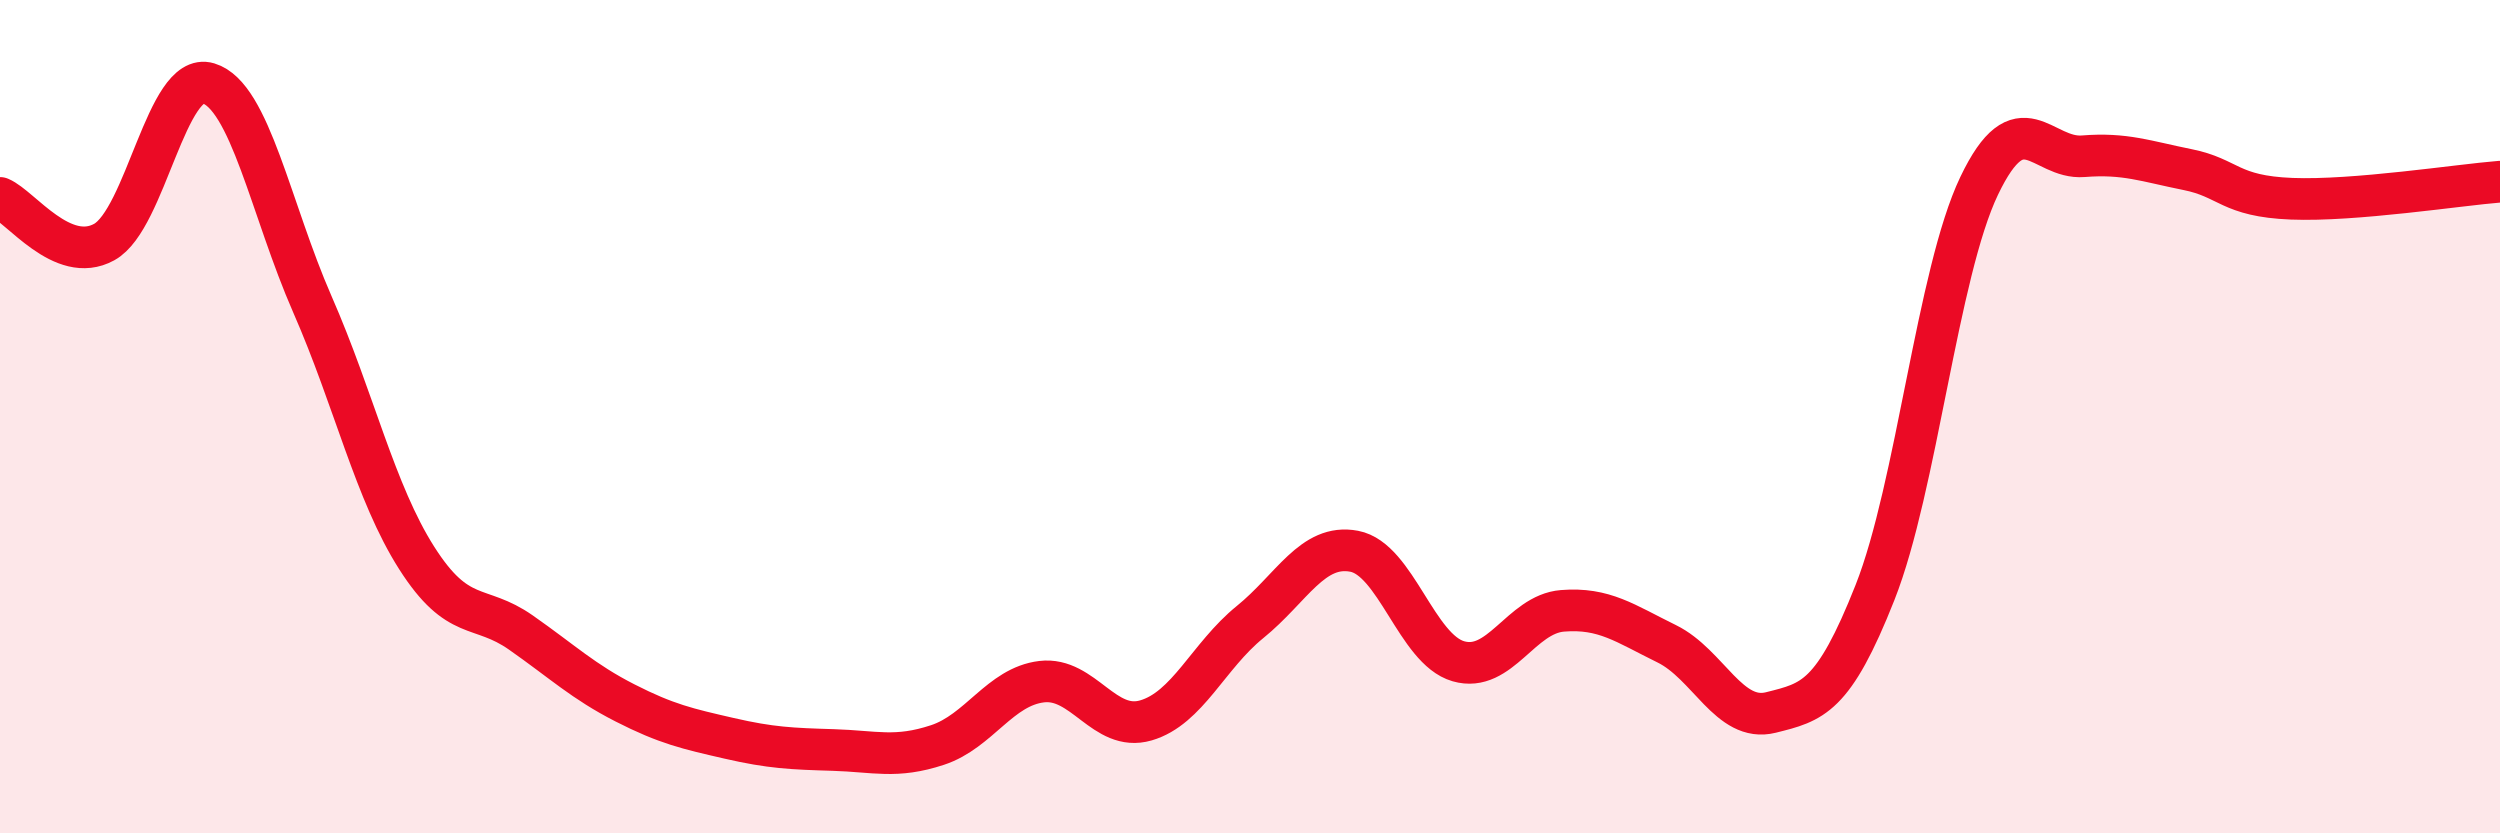
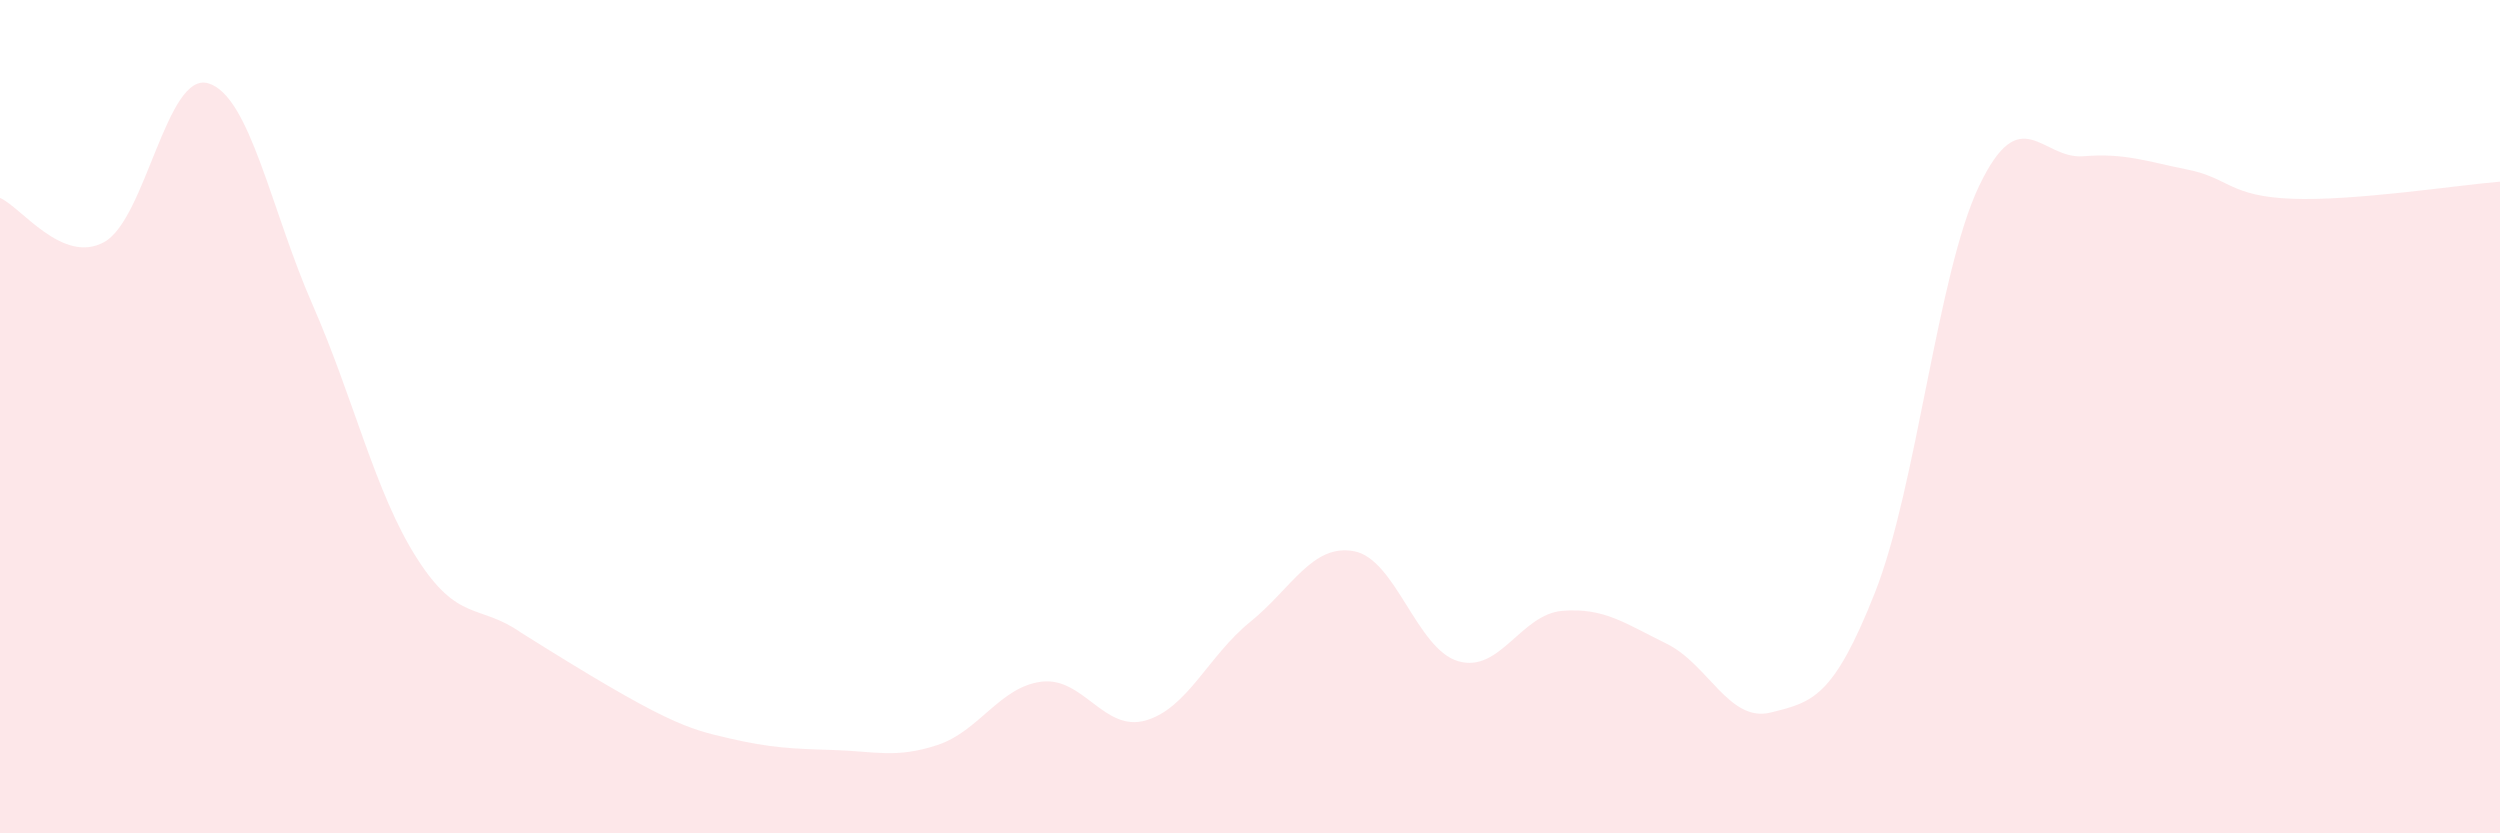
<svg xmlns="http://www.w3.org/2000/svg" width="60" height="20" viewBox="0 0 60 20">
-   <path d="M 0,4.75 C 0.5,4.96 1.5,6.36 2.5,5.81 C 3.5,5.26 4,1.7 5,2 C 6,2.3 6.5,5.03 7.5,7.31 C 8.5,9.59 9,11.82 10,13.39 C 11,14.96 11.5,14.48 12.5,15.18 C 13.5,15.88 14,16.36 15,16.87 C 16,17.38 16.5,17.49 17.5,17.72 C 18.5,17.95 19,17.97 20,18 C 21,18.03 21.5,18.21 22.5,17.88 C 23.5,17.55 24,16.48 25,16.36 C 26,16.24 26.5,17.58 27.5,17.29 C 28.5,17 29,15.74 30,14.93 C 31,14.12 31.5,13.04 32.5,13.23 C 33.5,13.42 34,15.58 35,15.87 C 36,16.16 36.5,14.74 37.5,14.66 C 38.5,14.58 39,14.96 40,15.45 C 41,15.94 41.5,17.35 42.5,17.1 C 43.5,16.85 44,16.75 45,14.22 C 46,11.69 46.5,6.55 47.5,4.46 C 48.5,2.37 49,3.83 50,3.75 C 51,3.67 51.5,3.87 52.5,4.07 C 53.5,4.27 53.5,4.71 55,4.77 C 56.5,4.83 59,4.44 60,4.36L60 20L0 20Z" fill="#EB0A25" opacity="0.1" stroke-linecap="round" stroke-linejoin="round" />
-   <path d="M 0,4.75 C 0.5,4.96 1.5,6.36 2.5,5.81 C 3.5,5.26 4,1.7 5,2 C 6,2.3 6.5,5.03 7.5,7.31 C 8.5,9.59 9,11.82 10,13.39 C 11,14.96 11.5,14.48 12.5,15.18 C 13.5,15.88 14,16.36 15,16.87 C 16,17.38 16.5,17.49 17.5,17.72 C 18.5,17.95 19,17.97 20,18 C 21,18.03 21.5,18.21 22.5,17.88 C 23.5,17.55 24,16.48 25,16.36 C 26,16.24 26.5,17.58 27.5,17.29 C 28.5,17 29,15.74 30,14.93 C 31,14.12 31.5,13.04 32.5,13.23 C 33.5,13.42 34,15.58 35,15.87 C 36,16.16 36.5,14.74 37.5,14.66 C 38.5,14.58 39,14.96 40,15.45 C 41,15.94 41.5,17.35 42.5,17.1 C 43.5,16.85 44,16.75 45,14.22 C 46,11.69 46.5,6.55 47.5,4.46 C 48.5,2.37 49,3.83 50,3.75 C 51,3.67 51.5,3.87 52.5,4.07 C 53.5,4.27 53.5,4.71 55,4.77 C 56.5,4.83 59,4.44 60,4.36" stroke="#EB0A25" stroke-width="1" fill="none" stroke-linecap="round" stroke-linejoin="round" />
+   <path d="M 0,4.75 C 0.5,4.96 1.5,6.36 2.5,5.81 C 3.5,5.26 4,1.7 5,2 C 6,2.3 6.5,5.03 7.5,7.31 C 8.5,9.59 9,11.82 10,13.39 C 11,14.96 11.5,14.48 12.5,15.18 C 16,17.38 16.5,17.49 17.5,17.72 C 18.5,17.95 19,17.97 20,18 C 21,18.03 21.5,18.21 22.5,17.88 C 23.5,17.55 24,16.48 25,16.36 C 26,16.24 26.5,17.58 27.5,17.29 C 28.5,17 29,15.74 30,14.93 C 31,14.12 31.5,13.04 32.5,13.23 C 33.5,13.42 34,15.58 35,15.87 C 36,16.16 36.5,14.74 37.5,14.66 C 38.5,14.58 39,14.96 40,15.45 C 41,15.94 41.5,17.35 42.5,17.1 C 43.5,16.85 44,16.75 45,14.22 C 46,11.69 46.5,6.55 47.5,4.46 C 48.5,2.37 49,3.83 50,3.75 C 51,3.67 51.5,3.87 52.5,4.07 C 53.5,4.27 53.5,4.71 55,4.77 C 56.5,4.83 59,4.44 60,4.36L60 20L0 20Z" fill="#EB0A25" opacity="0.1" stroke-linecap="round" stroke-linejoin="round" />
</svg>